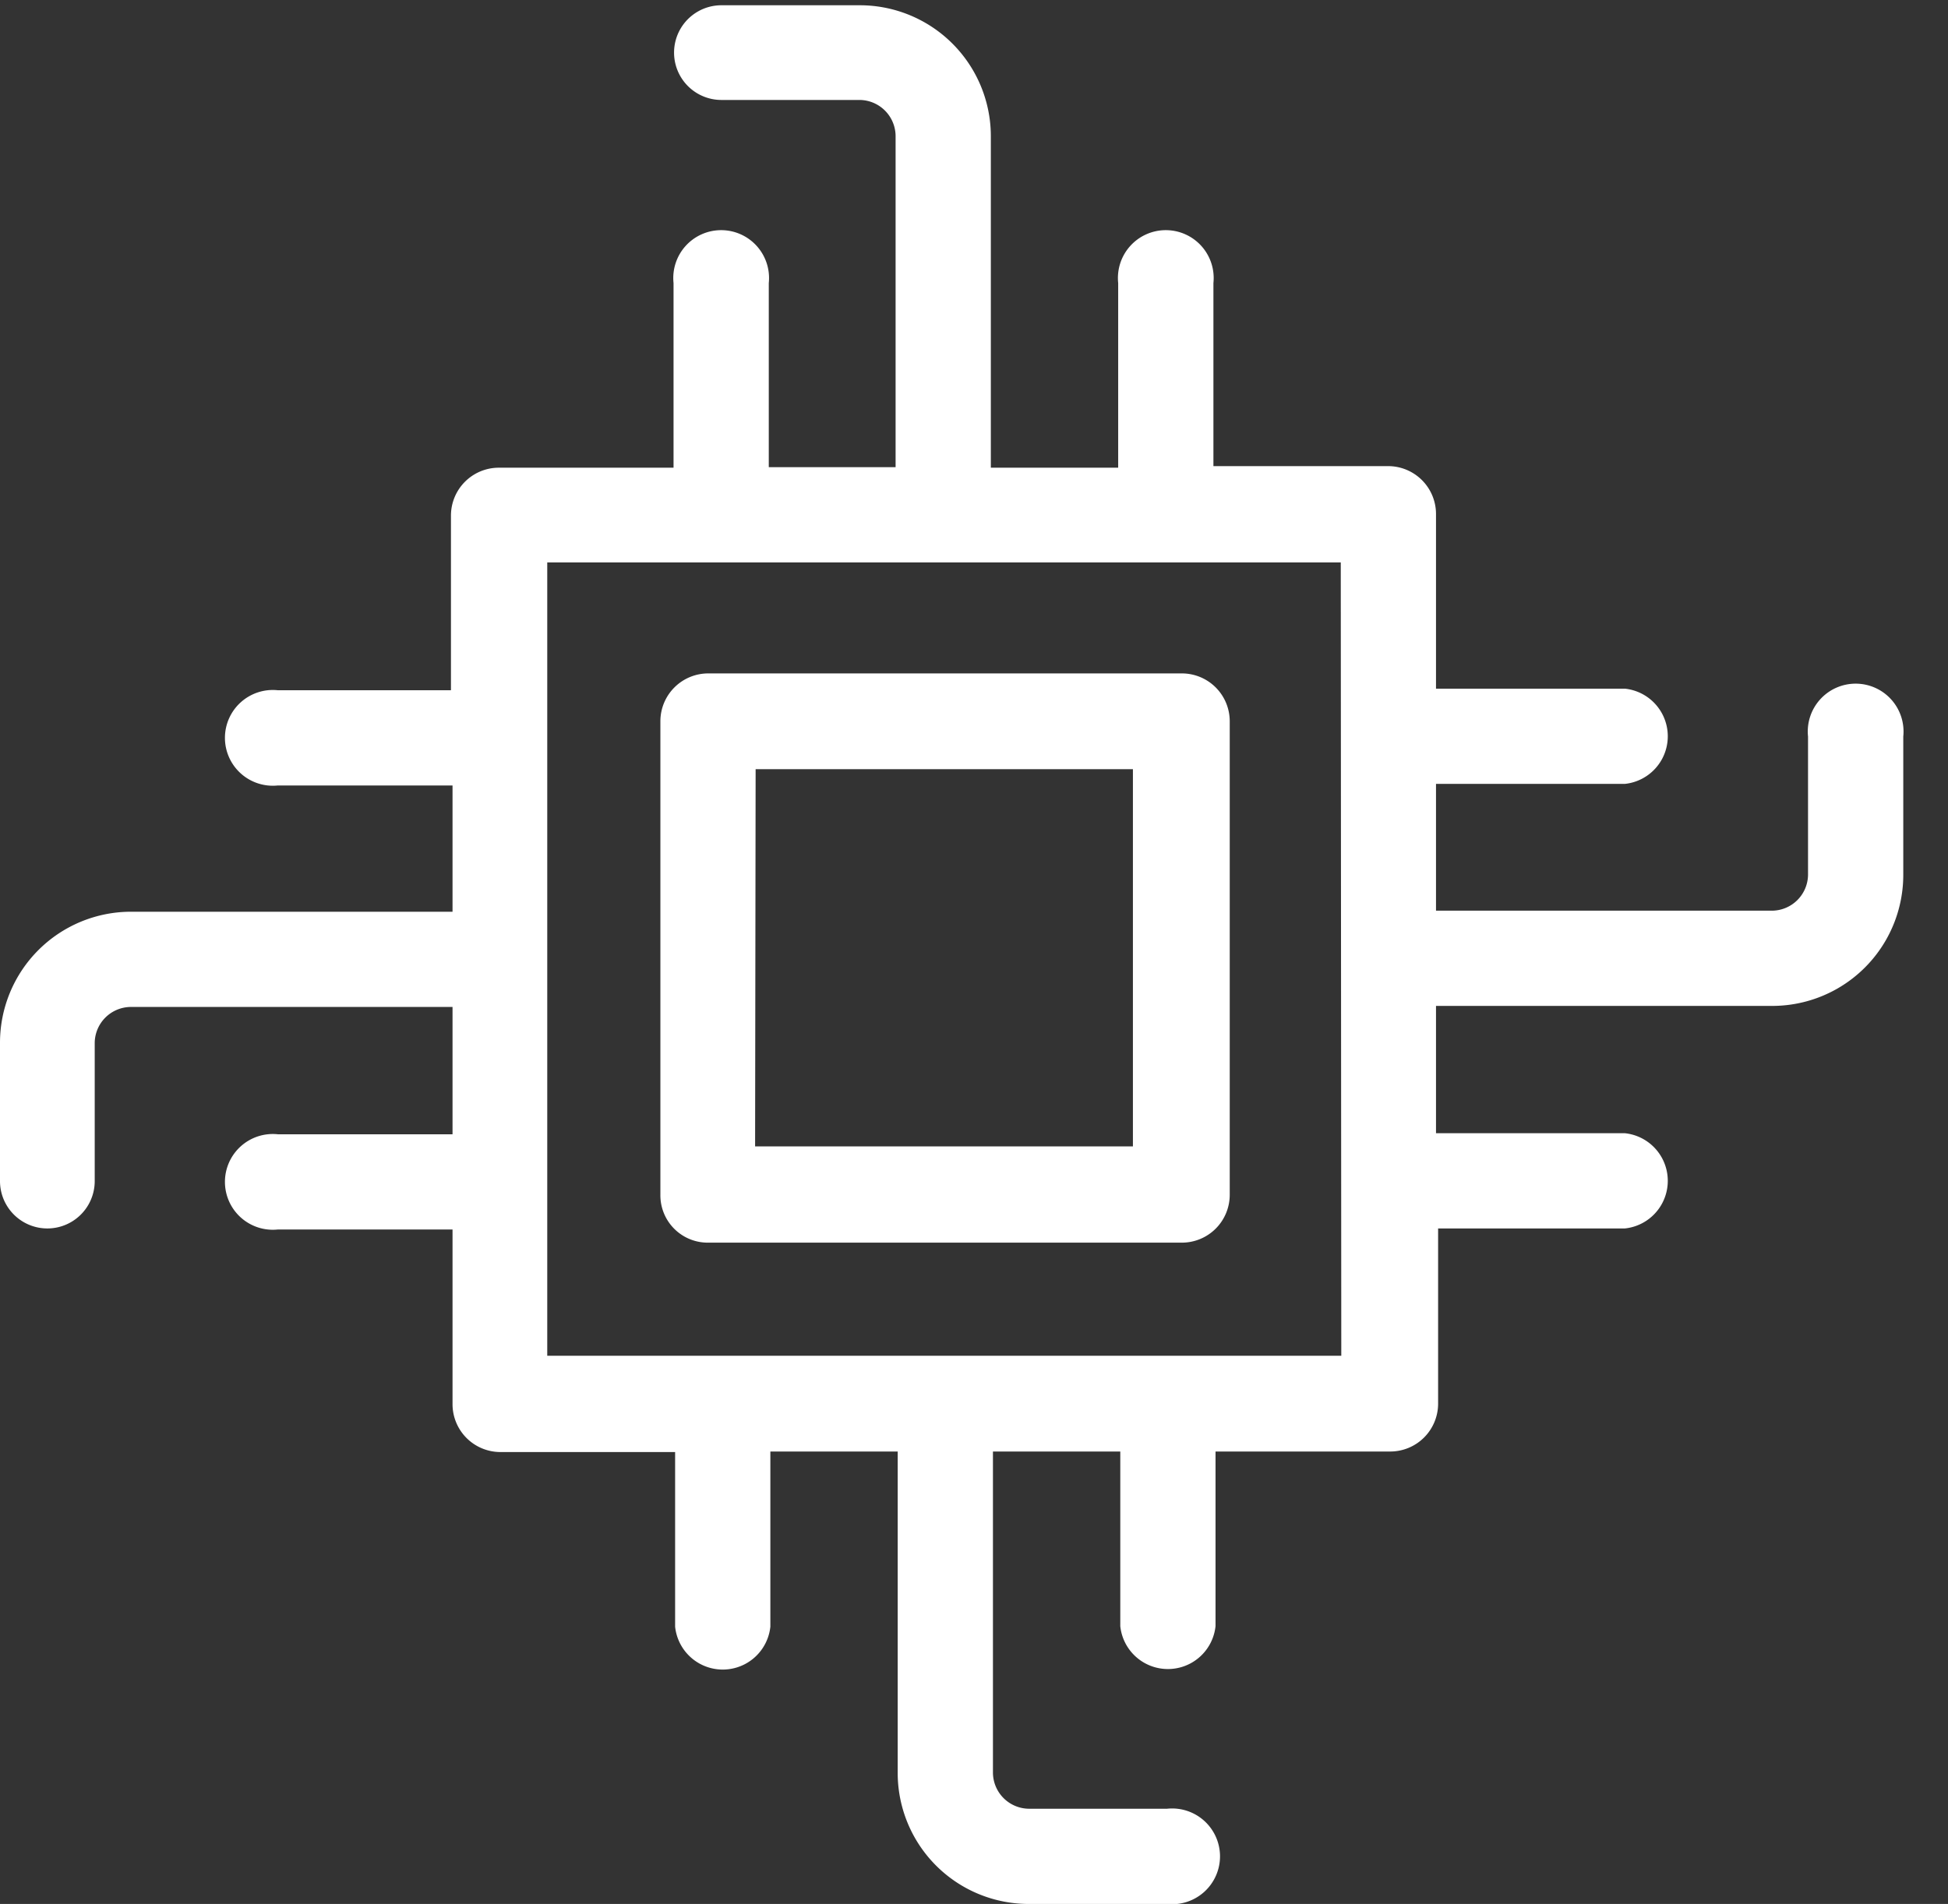
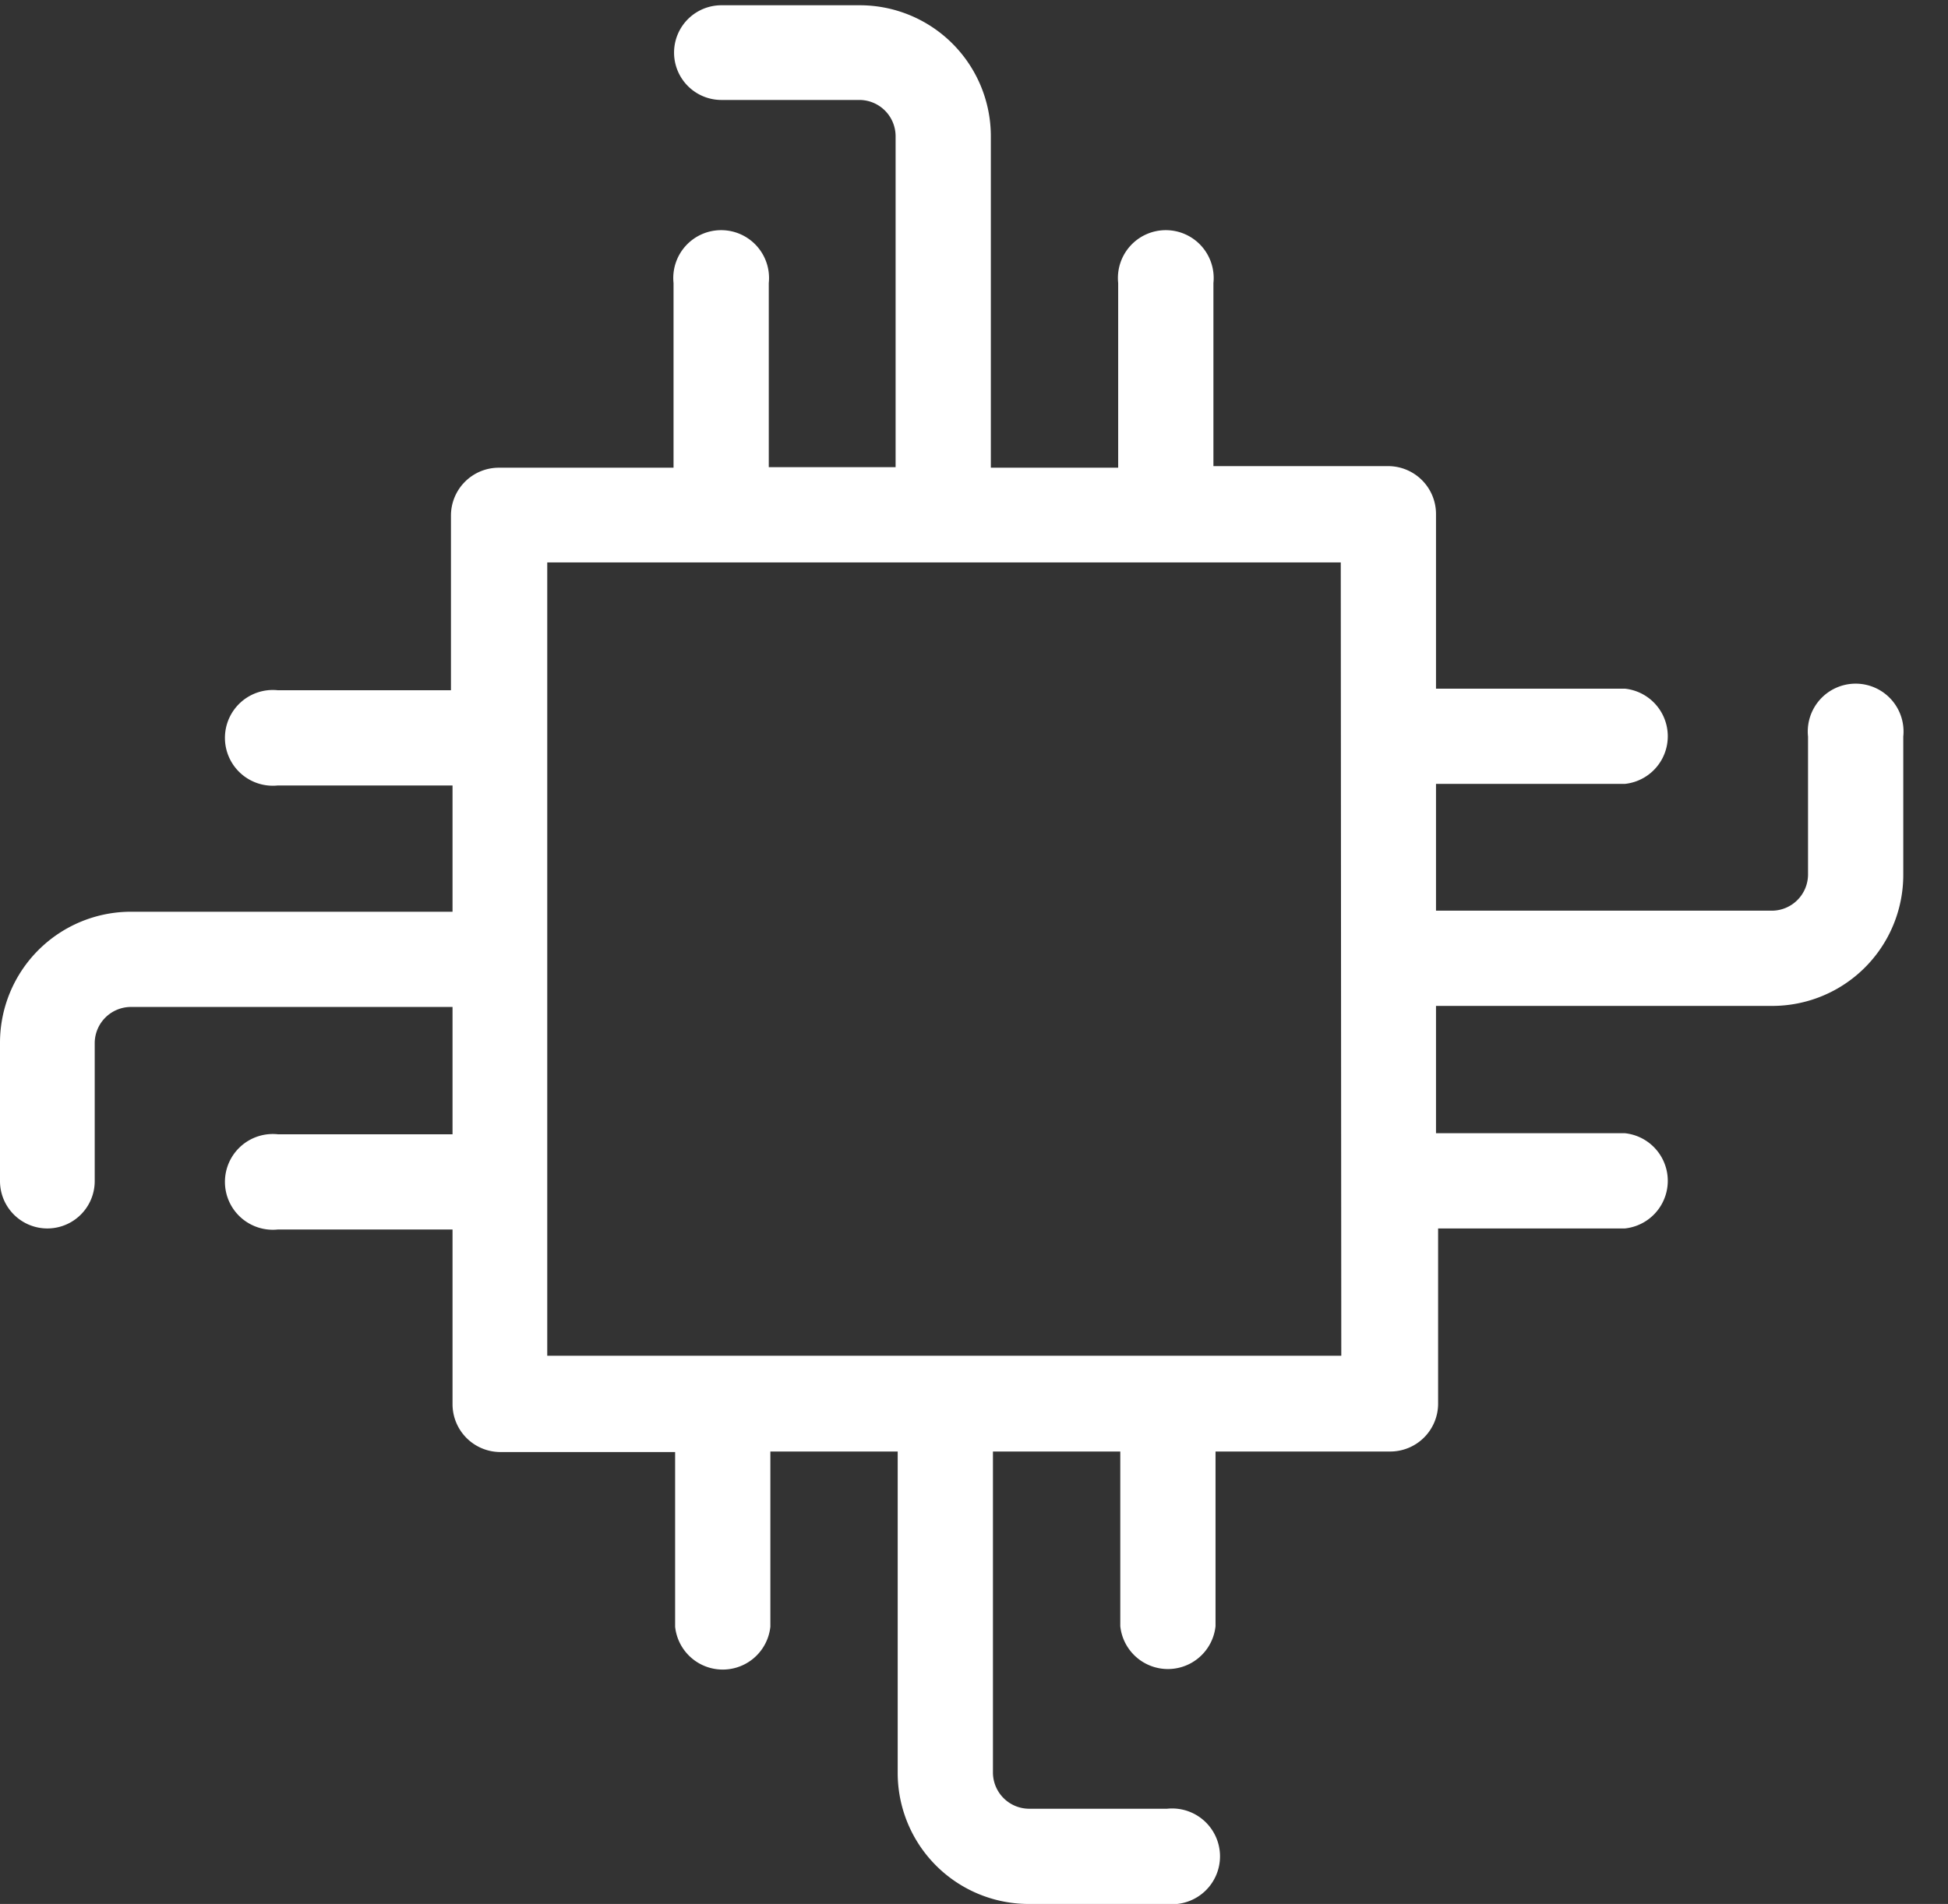
<svg xmlns="http://www.w3.org/2000/svg" id="Ebene_1" data-name="Ebene 1" viewBox="0 0 37.02 36.19">
  <rect x="0" y="0" width="37.02" height="36.19" fill="#333333" stroke="none" />
  <defs>
    <style>.cls-1{fill:#fff;}</style>
  </defs>
  <title>leiterplattenbestueckung</title>
  <path class="cls-1" d="M27.29,23.35h3.59a.91.91,0,0,0,0-1.81H27.29V19.12h6.39a2.49,2.49,0,0,0,2.49-2.49V14a.91.91,0,1,0-1.81,0v2.63a.69.69,0,0,1-.68.68H27.29V14.9h3.59a.91.91,0,0,0,0-1.81H27.29V9.77a.91.91,0,0,0-.91-.91H23.06V5.38a.91.91,0,1,0-1.81,0V8.89H18.83V2.59A2.49,2.49,0,0,0,16.34.1H13.71a.9.9,0,1,0,0,1.8h2.63a.69.69,0,0,1,.68.68V8.88H14.61V5.38a.91.91,0,1,0-1.81,0V8.89H9.48a.91.91,0,0,0-.91.91v3.32H5.28a.91.91,0,1,0,0,1.81H8.6v2.4H2.49A2.49,2.49,0,0,0,0,19.82v2.63a.9.9,0,0,0,1.8,0V19.82a.69.69,0,0,1,.68-.68H8.6v2.42H5.28a.91.91,0,1,0,0,1.81H8.6v3.32a.91.91,0,0,0,.91.91h3.32v3.32a.91.91,0,0,0,1.81,0V27.59h2.42V33.7a2.49,2.49,0,0,0,2.49,2.49h2.63a.91.91,0,1,0,0-1.81H19.55a.69.69,0,0,1-.68-.68V27.59h2.42v3.32a.91.91,0,0,0,1.81,0V27.59h3.32a.91.91,0,0,0,.91-.91V23.35Zm-1.8,2.42H10.4V10.69H25.48Z" />
-   <path class="cls-1" d="M13.46,23.62h9a.91.91,0,0,0,.91-.91v-9a.91.91,0,0,0-.91-.91h-9a.91.91,0,0,0-.91.91v9A.9.9,0,0,0,13.46,23.62Zm.9-9h7.17v7.17H14.35Z" />
</svg>